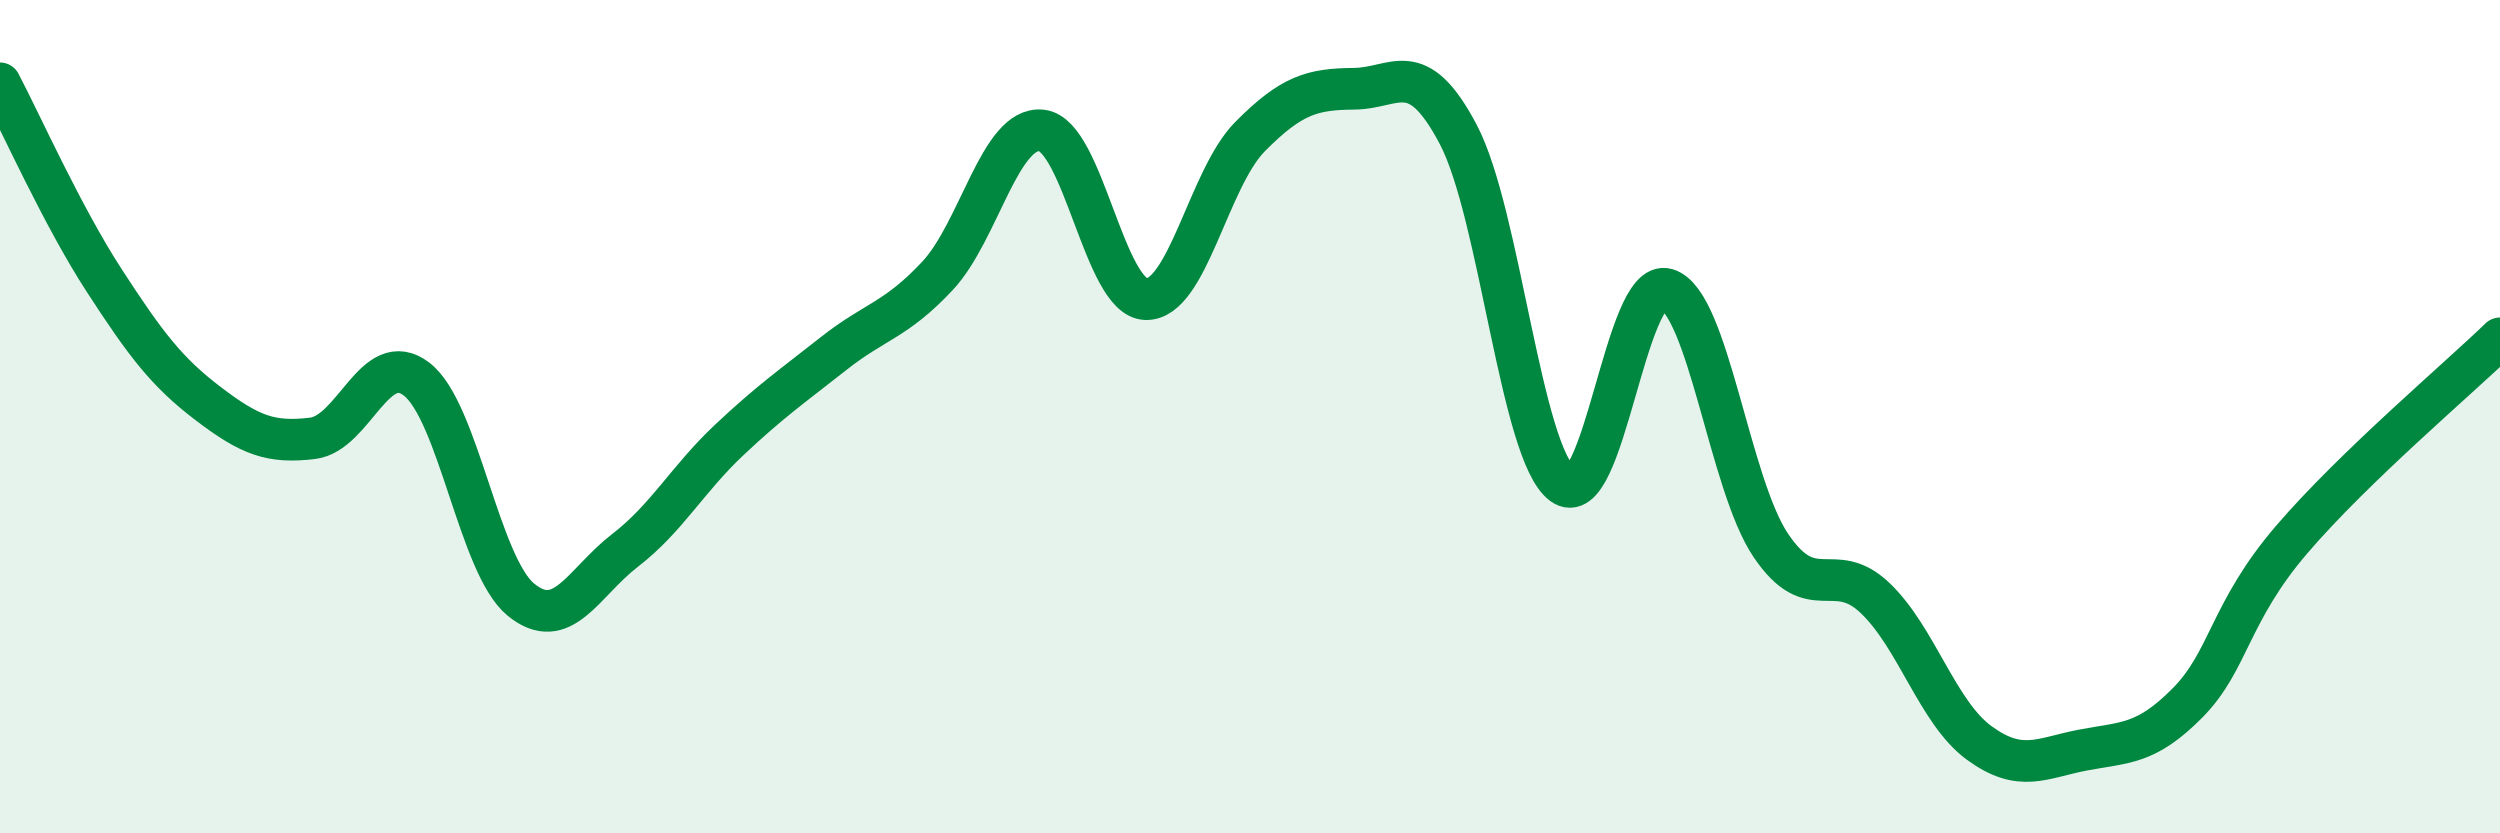
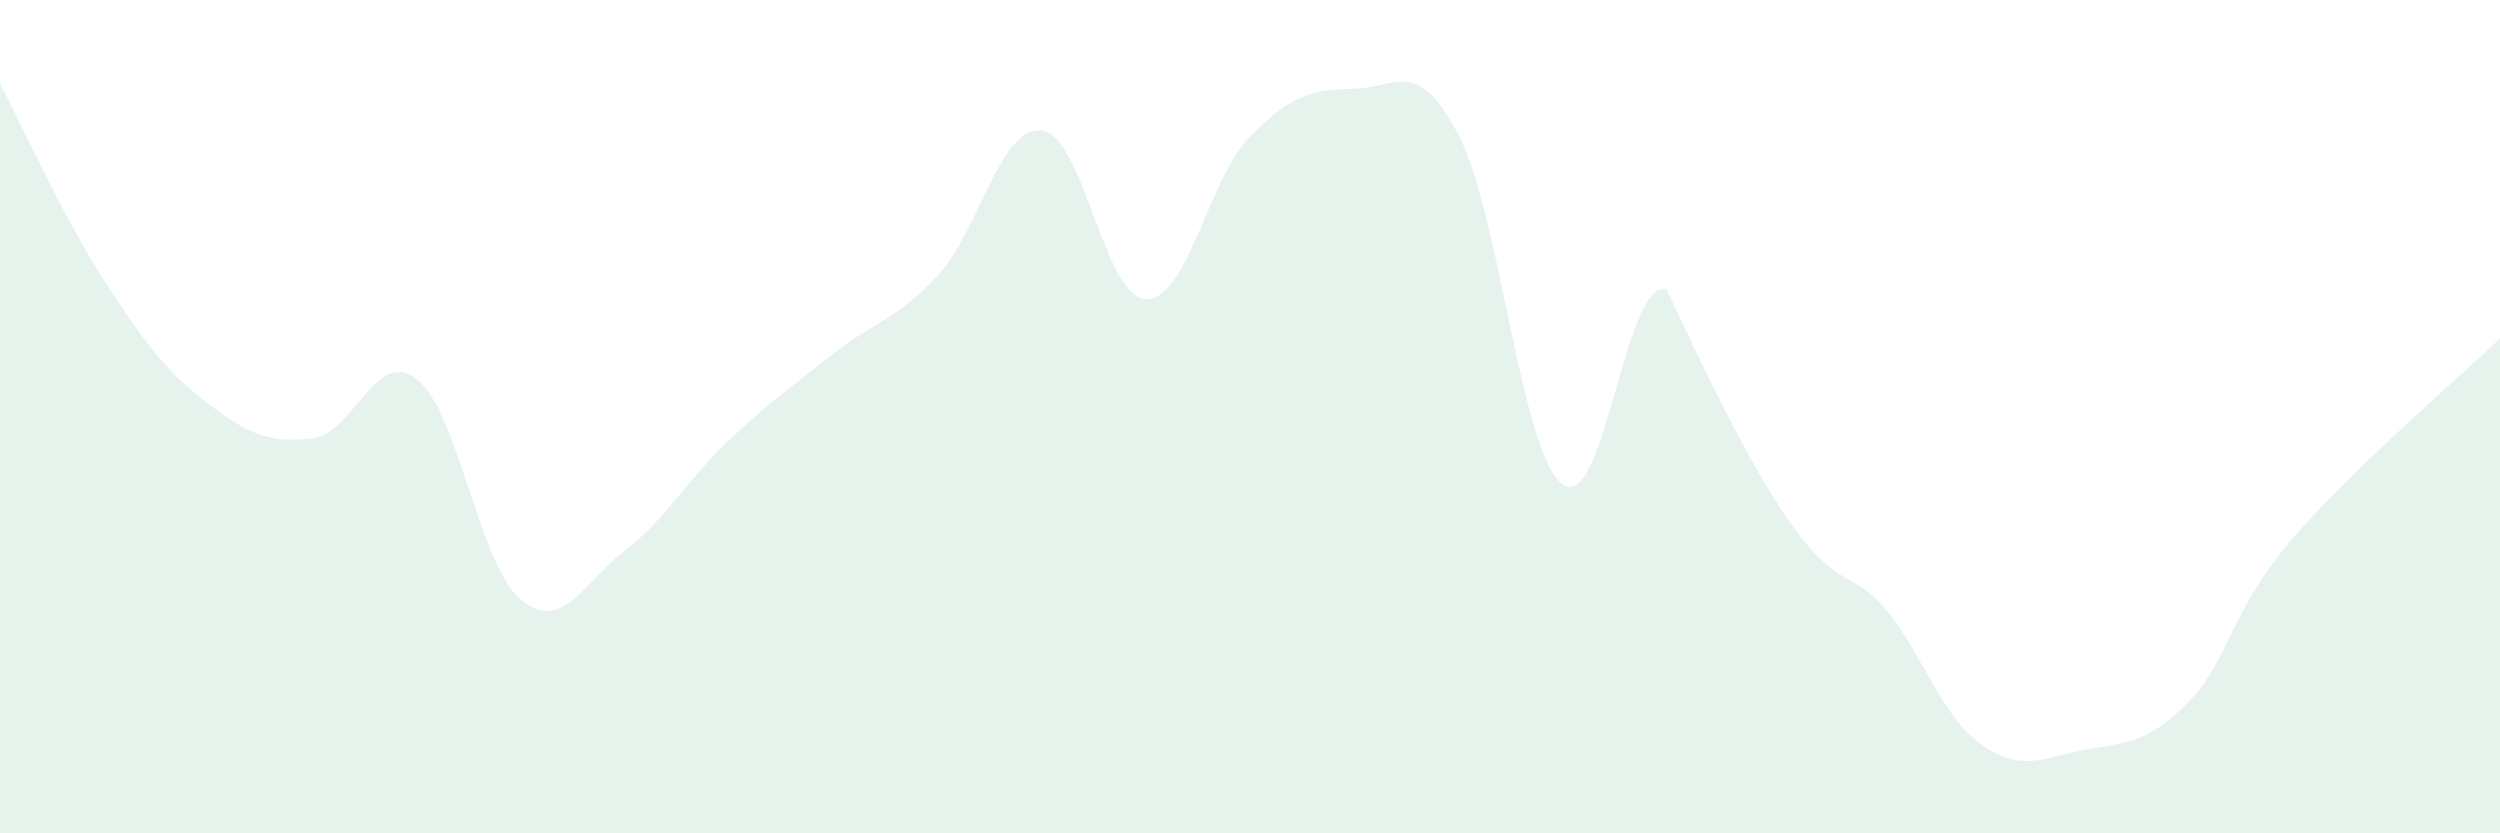
<svg xmlns="http://www.w3.org/2000/svg" width="60" height="20" viewBox="0 0 60 20">
-   <path d="M 0,2 C 0.5,2.95 1.5,5.19 2.5,6.73 C 3.5,8.27 4,8.93 5,9.69 C 6,10.45 6.5,10.64 7.5,10.52 C 8.5,10.4 9,8.33 10,9.1 C 11,9.87 11.5,13.57 12.5,14.39 C 13.5,15.21 14,13.98 15,13.21 C 16,12.44 16.5,11.5 17.5,10.56 C 18.5,9.62 19,9.28 20,8.49 C 21,7.7 21.5,7.69 22.5,6.62 C 23.5,5.55 24,3.02 25,3.13 C 26,3.24 26.5,7.15 27.5,7.18 C 28.5,7.21 29,4.29 30,3.28 C 31,2.27 31.5,2.14 32.5,2.13 C 33.5,2.12 34,1.33 35,3.23 C 36,5.13 36.5,10.88 37.5,11.62 C 38.5,12.36 39,6.65 40,6.94 C 41,7.23 41.5,11.61 42.5,13.09 C 43.5,14.57 44,13.4 45,14.35 C 46,15.3 46.5,17.1 47.5,17.83 C 48.5,18.56 49,18.19 50,18 C 51,17.81 51.5,17.88 52.5,16.87 C 53.5,15.86 53.5,14.7 55,12.95 C 56.5,11.2 59,9.09 60,8.12L60 20L0 20Z" fill="#008740" opacity="0.1" stroke-linecap="round" stroke-linejoin="round" />
-   <path d="M 0,2 C 0.5,2.95 1.5,5.19 2.5,6.73 C 3.5,8.27 4,8.93 5,9.69 C 6,10.45 6.5,10.64 7.5,10.52 C 8.5,10.4 9,8.33 10,9.1 C 11,9.87 11.5,13.57 12.5,14.39 C 13.5,15.21 14,13.98 15,13.21 C 16,12.44 16.5,11.5 17.5,10.56 C 18.5,9.62 19,9.28 20,8.49 C 21,7.7 21.5,7.69 22.5,6.62 C 23.5,5.55 24,3.02 25,3.13 C 26,3.24 26.5,7.15 27.5,7.18 C 28.5,7.21 29,4.29 30,3.28 C 31,2.27 31.5,2.14 32.5,2.13 C 33.5,2.12 34,1.33 35,3.23 C 36,5.13 36.5,10.88 37.5,11.62 C 38.5,12.36 39,6.65 40,6.94 C 41,7.23 41.5,11.61 42.5,13.09 C 43.5,14.57 44,13.4 45,14.35 C 46,15.3 46.5,17.1 47.5,17.83 C 48.5,18.56 49,18.19 50,18 C 51,17.81 51.5,17.88 52.5,16.87 C 53.5,15.86 53.5,14.7 55,12.95 C 56.5,11.2 59,9.09 60,8.12" stroke="#008740" stroke-width="1" fill="none" stroke-linecap="round" stroke-linejoin="round" />
+   <path d="M 0,2 C 0.5,2.95 1.5,5.19 2.5,6.73 C 3.5,8.27 4,8.93 5,9.69 C 6,10.45 6.5,10.64 7.5,10.52 C 8.5,10.4 9,8.33 10,9.1 C 11,9.87 11.5,13.57 12.5,14.39 C 13.5,15.21 14,13.98 15,13.21 C 16,12.44 16.5,11.5 17.5,10.56 C 18.5,9.62 19,9.28 20,8.49 C 21,7.7 21.5,7.69 22.5,6.62 C 23.5,5.55 24,3.02 25,3.13 C 26,3.24 26.5,7.15 27.5,7.18 C 28.5,7.21 29,4.29 30,3.28 C 31,2.27 31.5,2.14 32.5,2.13 C 33.5,2.12 34,1.33 35,3.23 C 36,5.13 36.5,10.88 37.5,11.62 C 38.5,12.36 39,6.65 40,6.94 C 43.5,14.57 44,13.4 45,14.35 C 46,15.3 46.5,17.1 47.5,17.83 C 48.5,18.56 49,18.19 50,18 C 51,17.81 51.5,17.88 52.5,16.87 C 53.5,15.86 53.5,14.7 55,12.95 C 56.5,11.2 59,9.09 60,8.12L60 20L0 20Z" fill="#008740" opacity="0.1" stroke-linecap="round" stroke-linejoin="round" />
</svg>